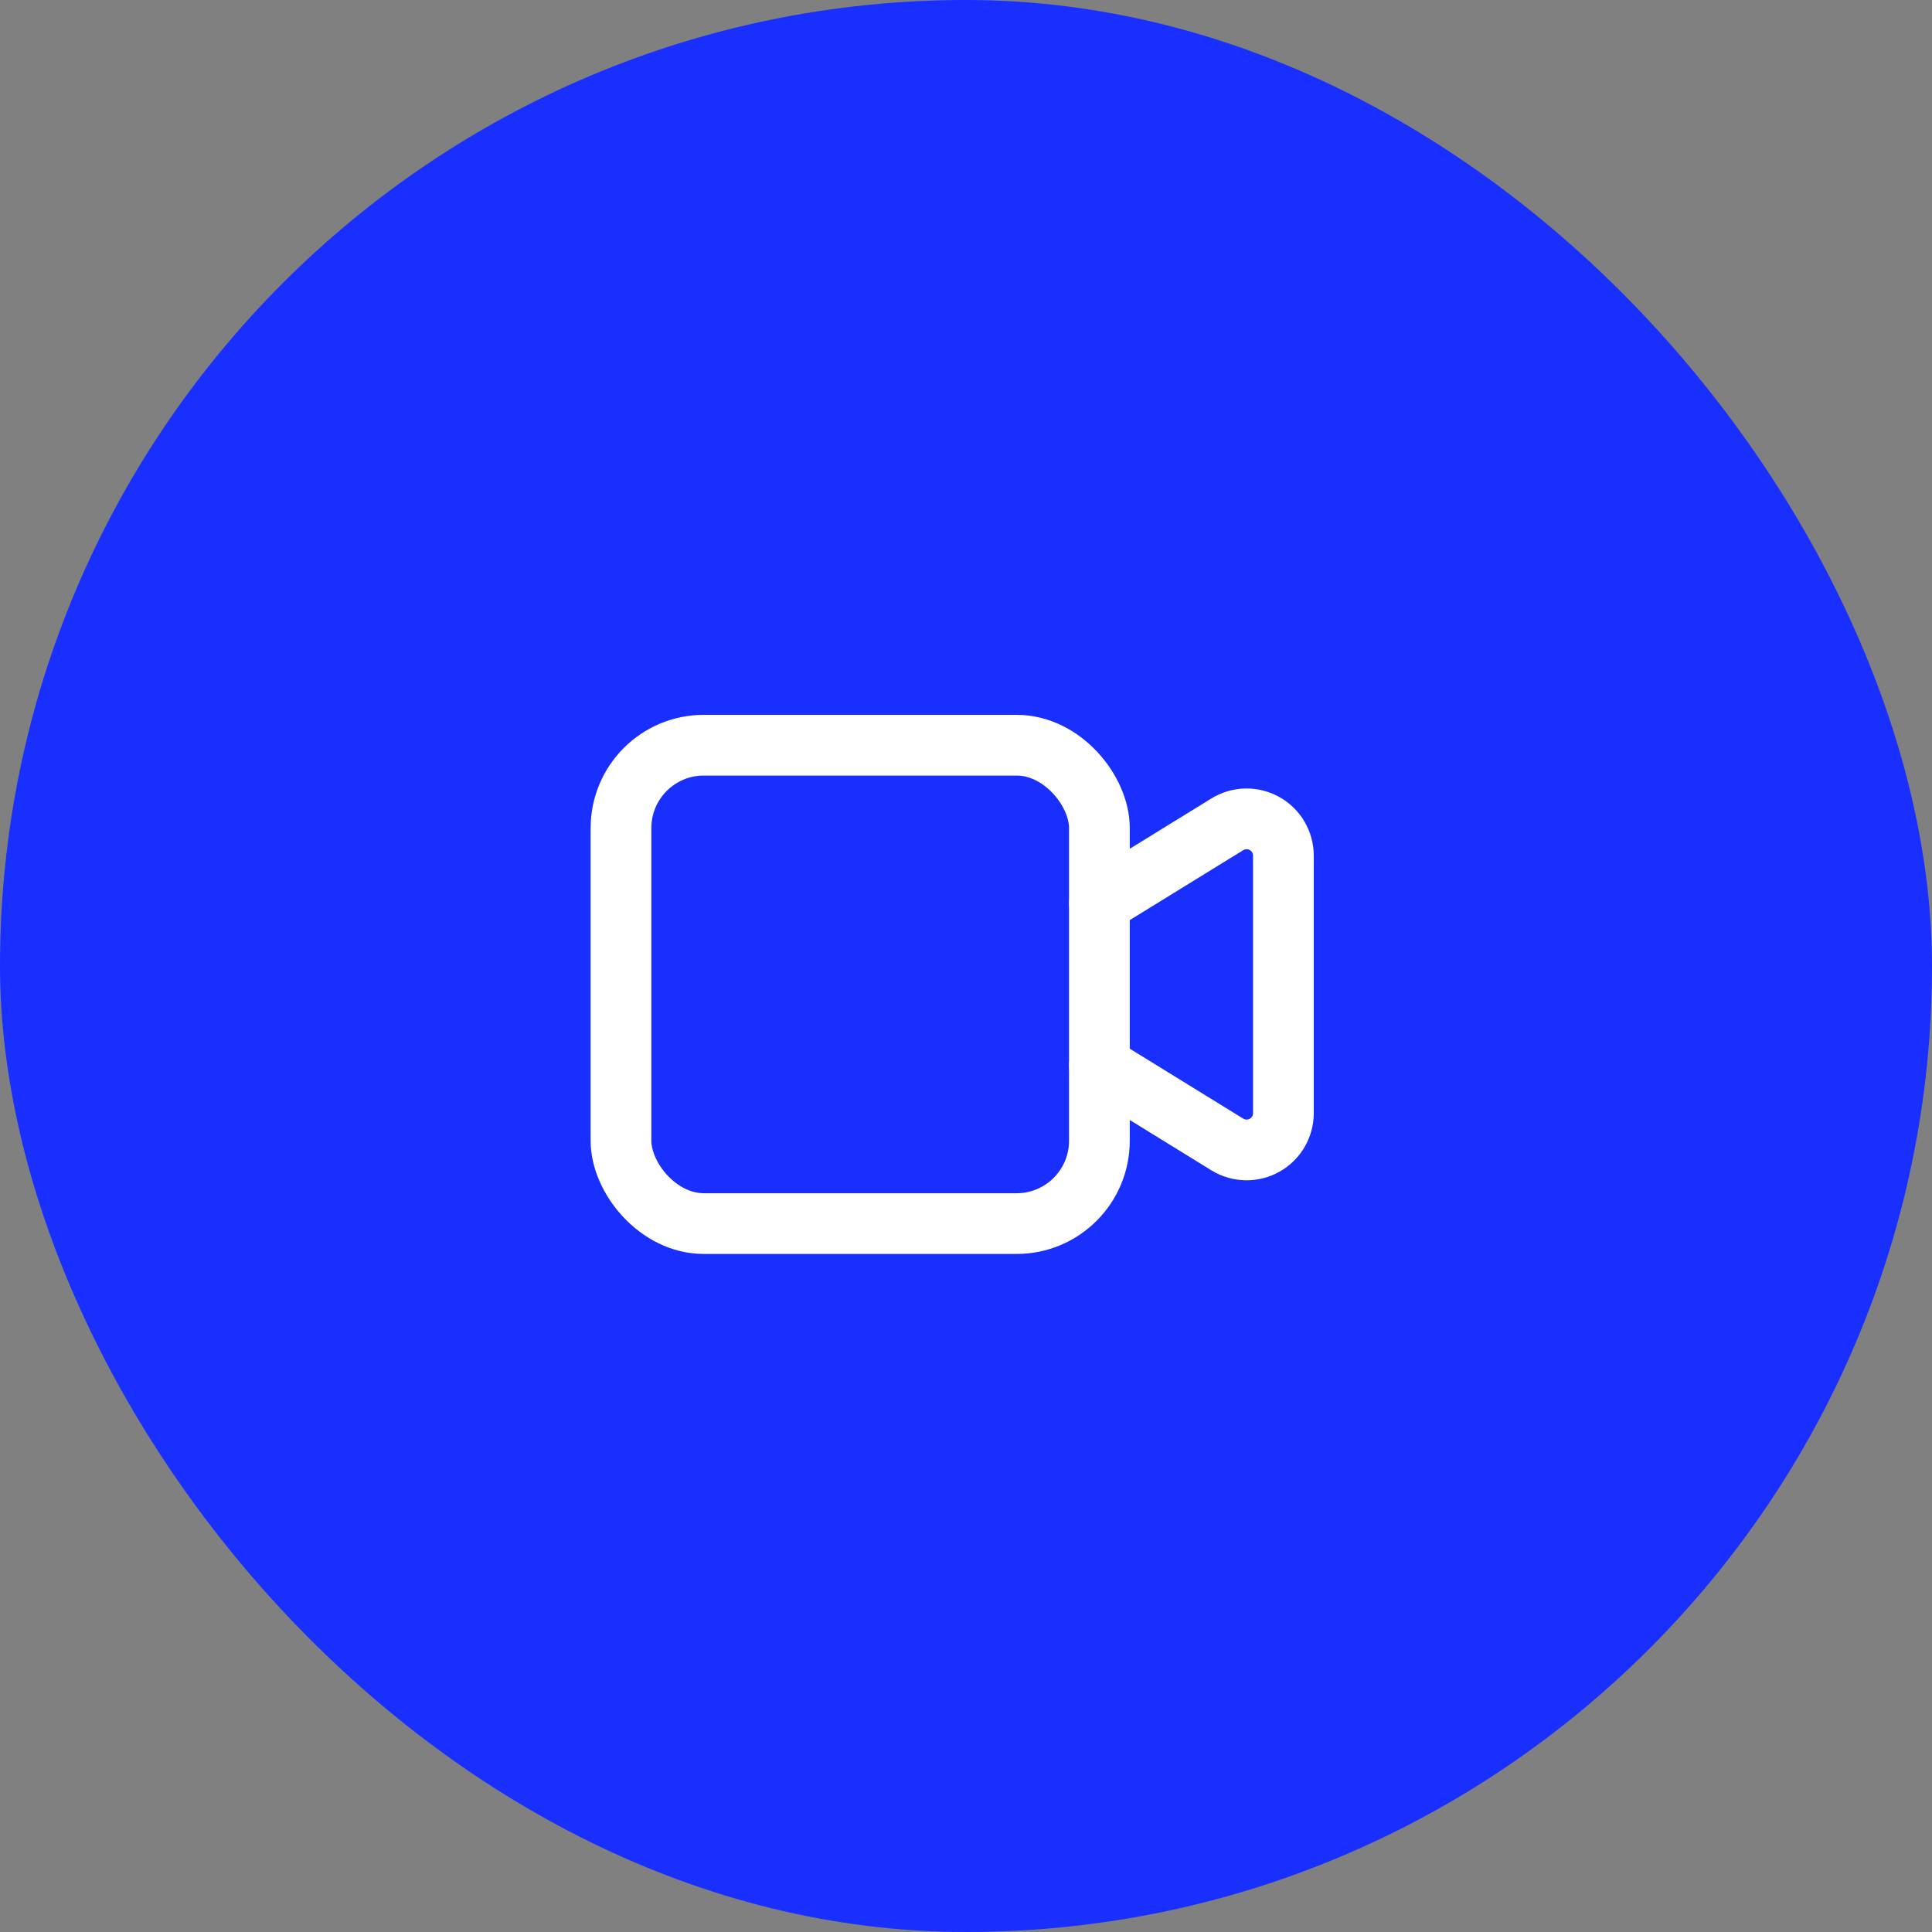
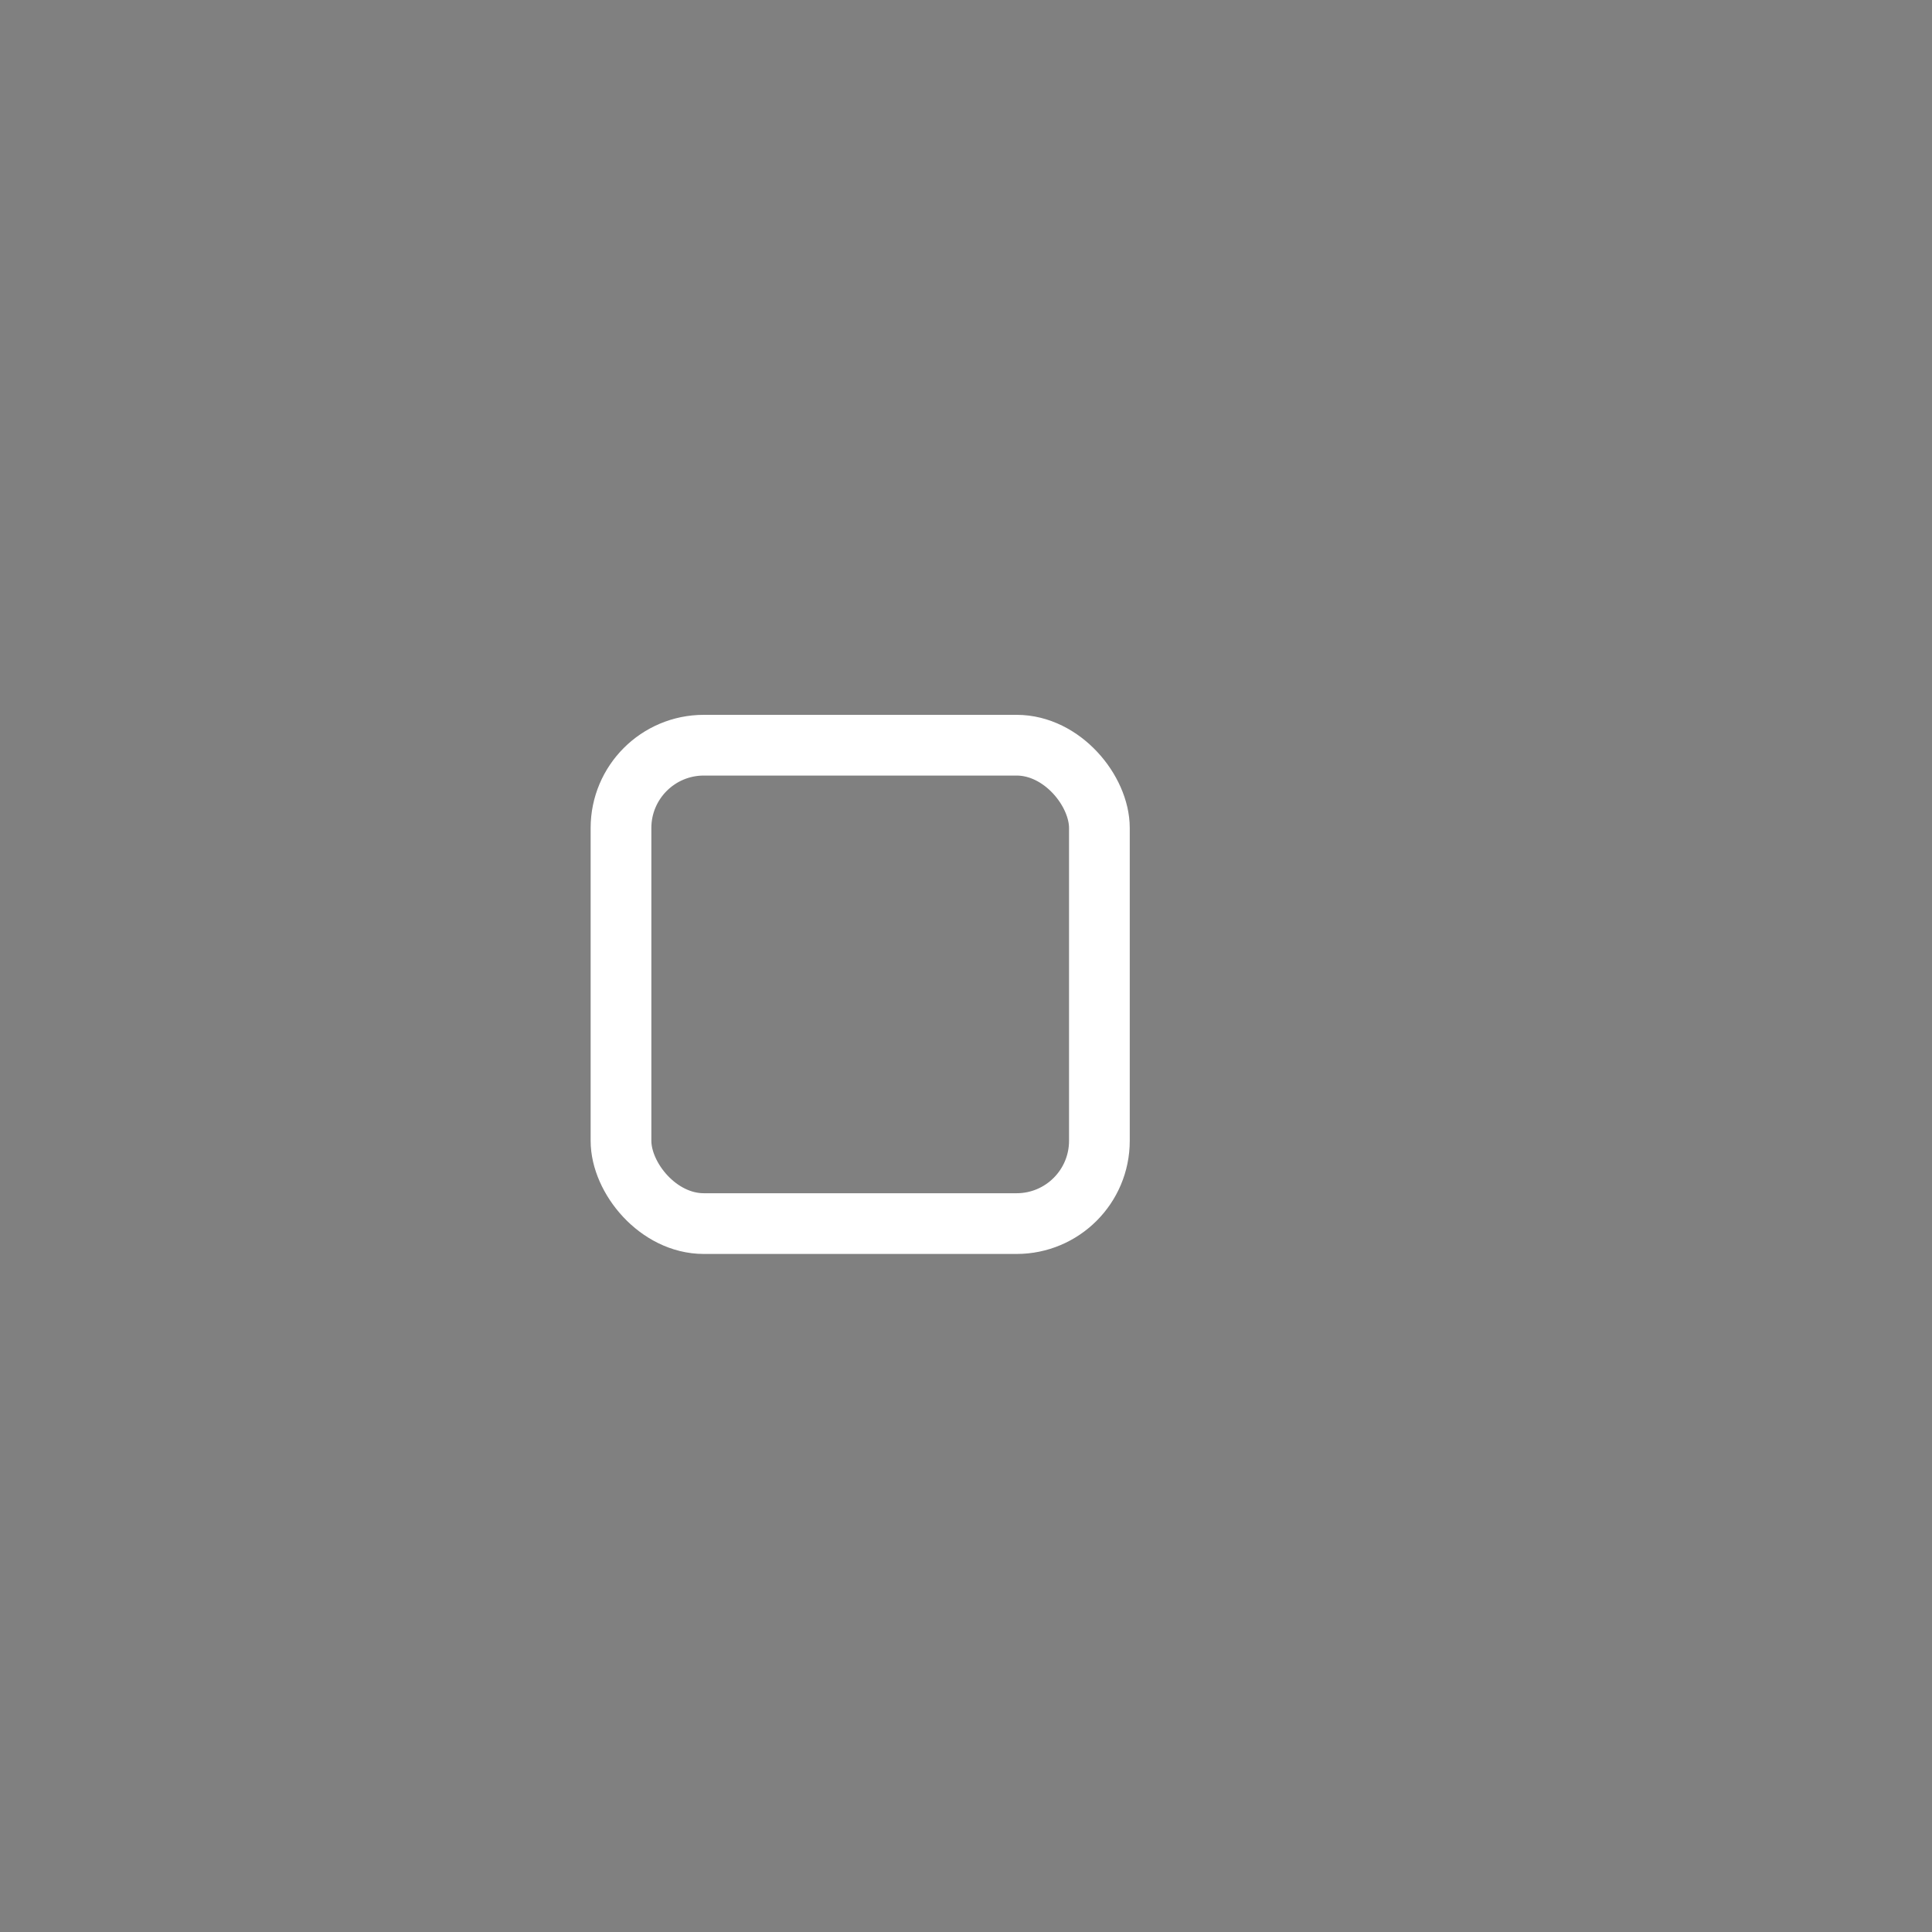
<svg xmlns="http://www.w3.org/2000/svg" width="70" height="70" viewBox="0 0 70 70" fill="none">
  <rect x="0" y="0" width="70" height="70" fill="#808080" stroke="none" />
-   <rect width="70" height="70" rx="35" fill="#192FFF" />
-   <path d="M39.834 32.723L44.467 29.867C44.879 29.613 45.395 29.602 45.817 29.838C46.239 30.073 46.5 30.519 46.5 31.002V40.331C46.5 40.814 46.239 41.26 45.817 41.495C45.395 41.731 44.879 41.72 44.467 41.466L39.834 38.61" stroke="white" stroke-width="2.2" stroke-linecap="round" stroke-linejoin="round" />
  <rect x="22.5" y="27" width="17.333" height="17.333" rx="3" stroke="white" stroke-width="2.2" stroke-linecap="round" stroke-linejoin="round" />
</svg>